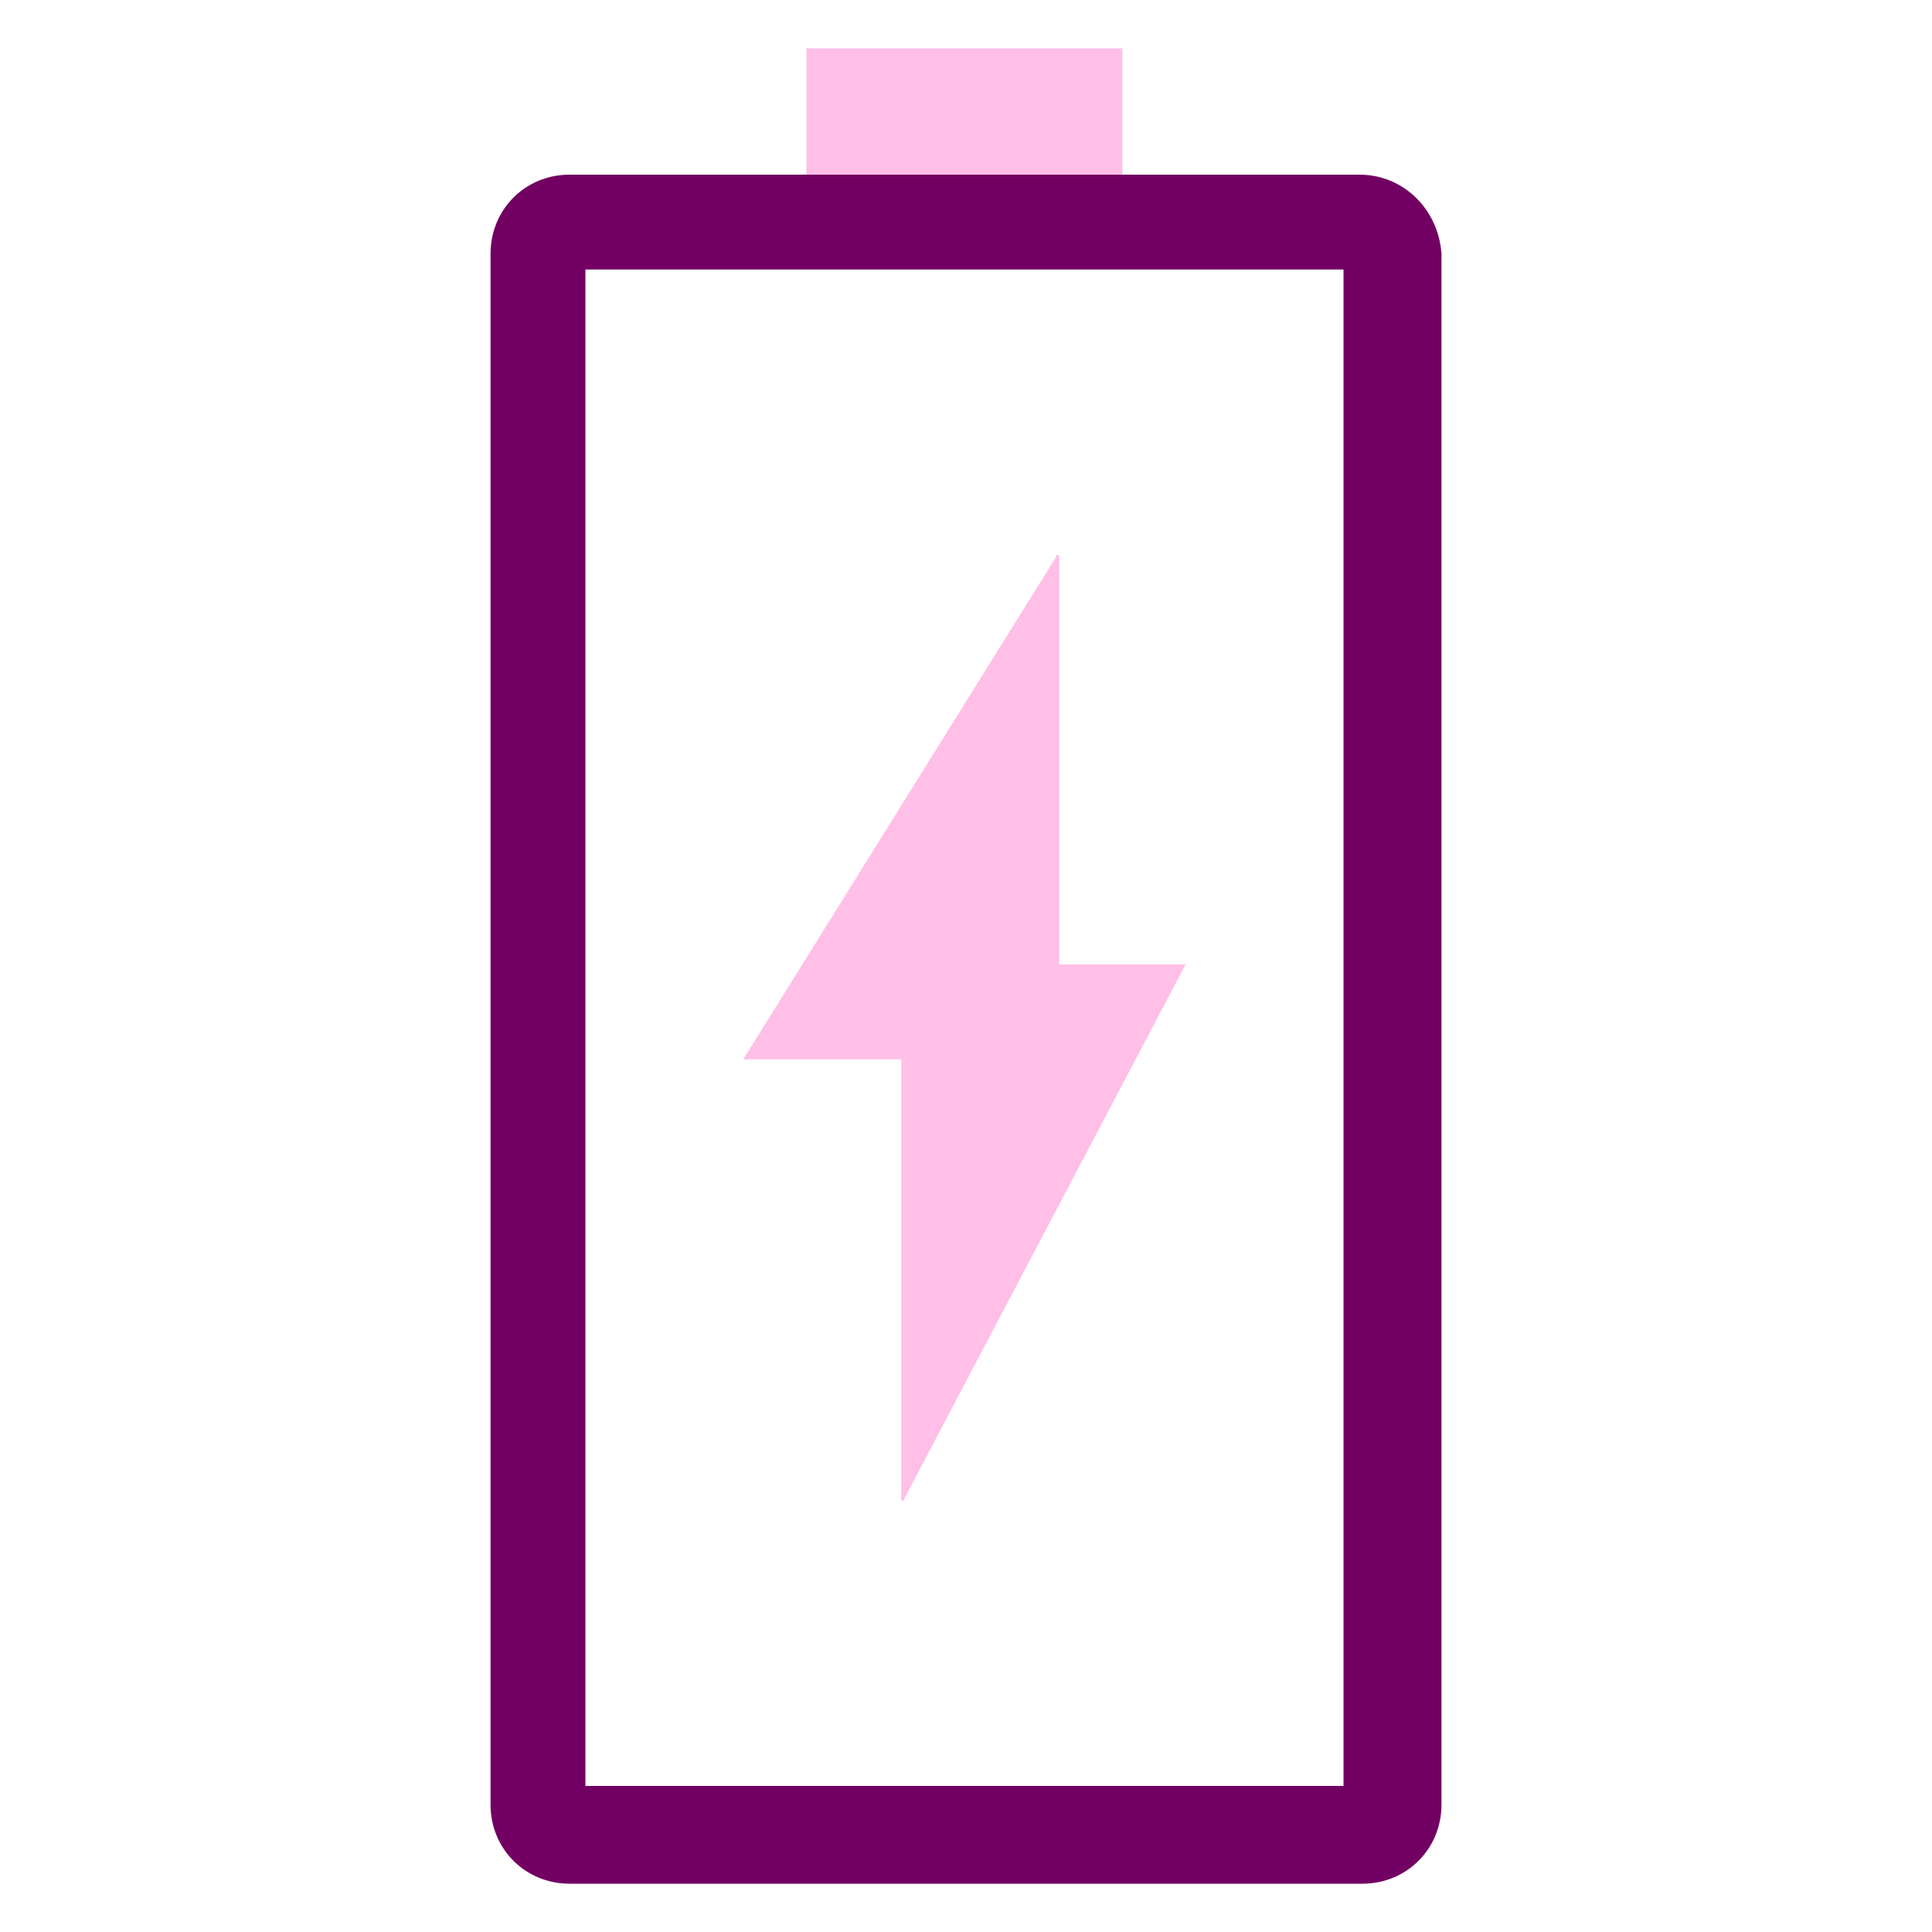
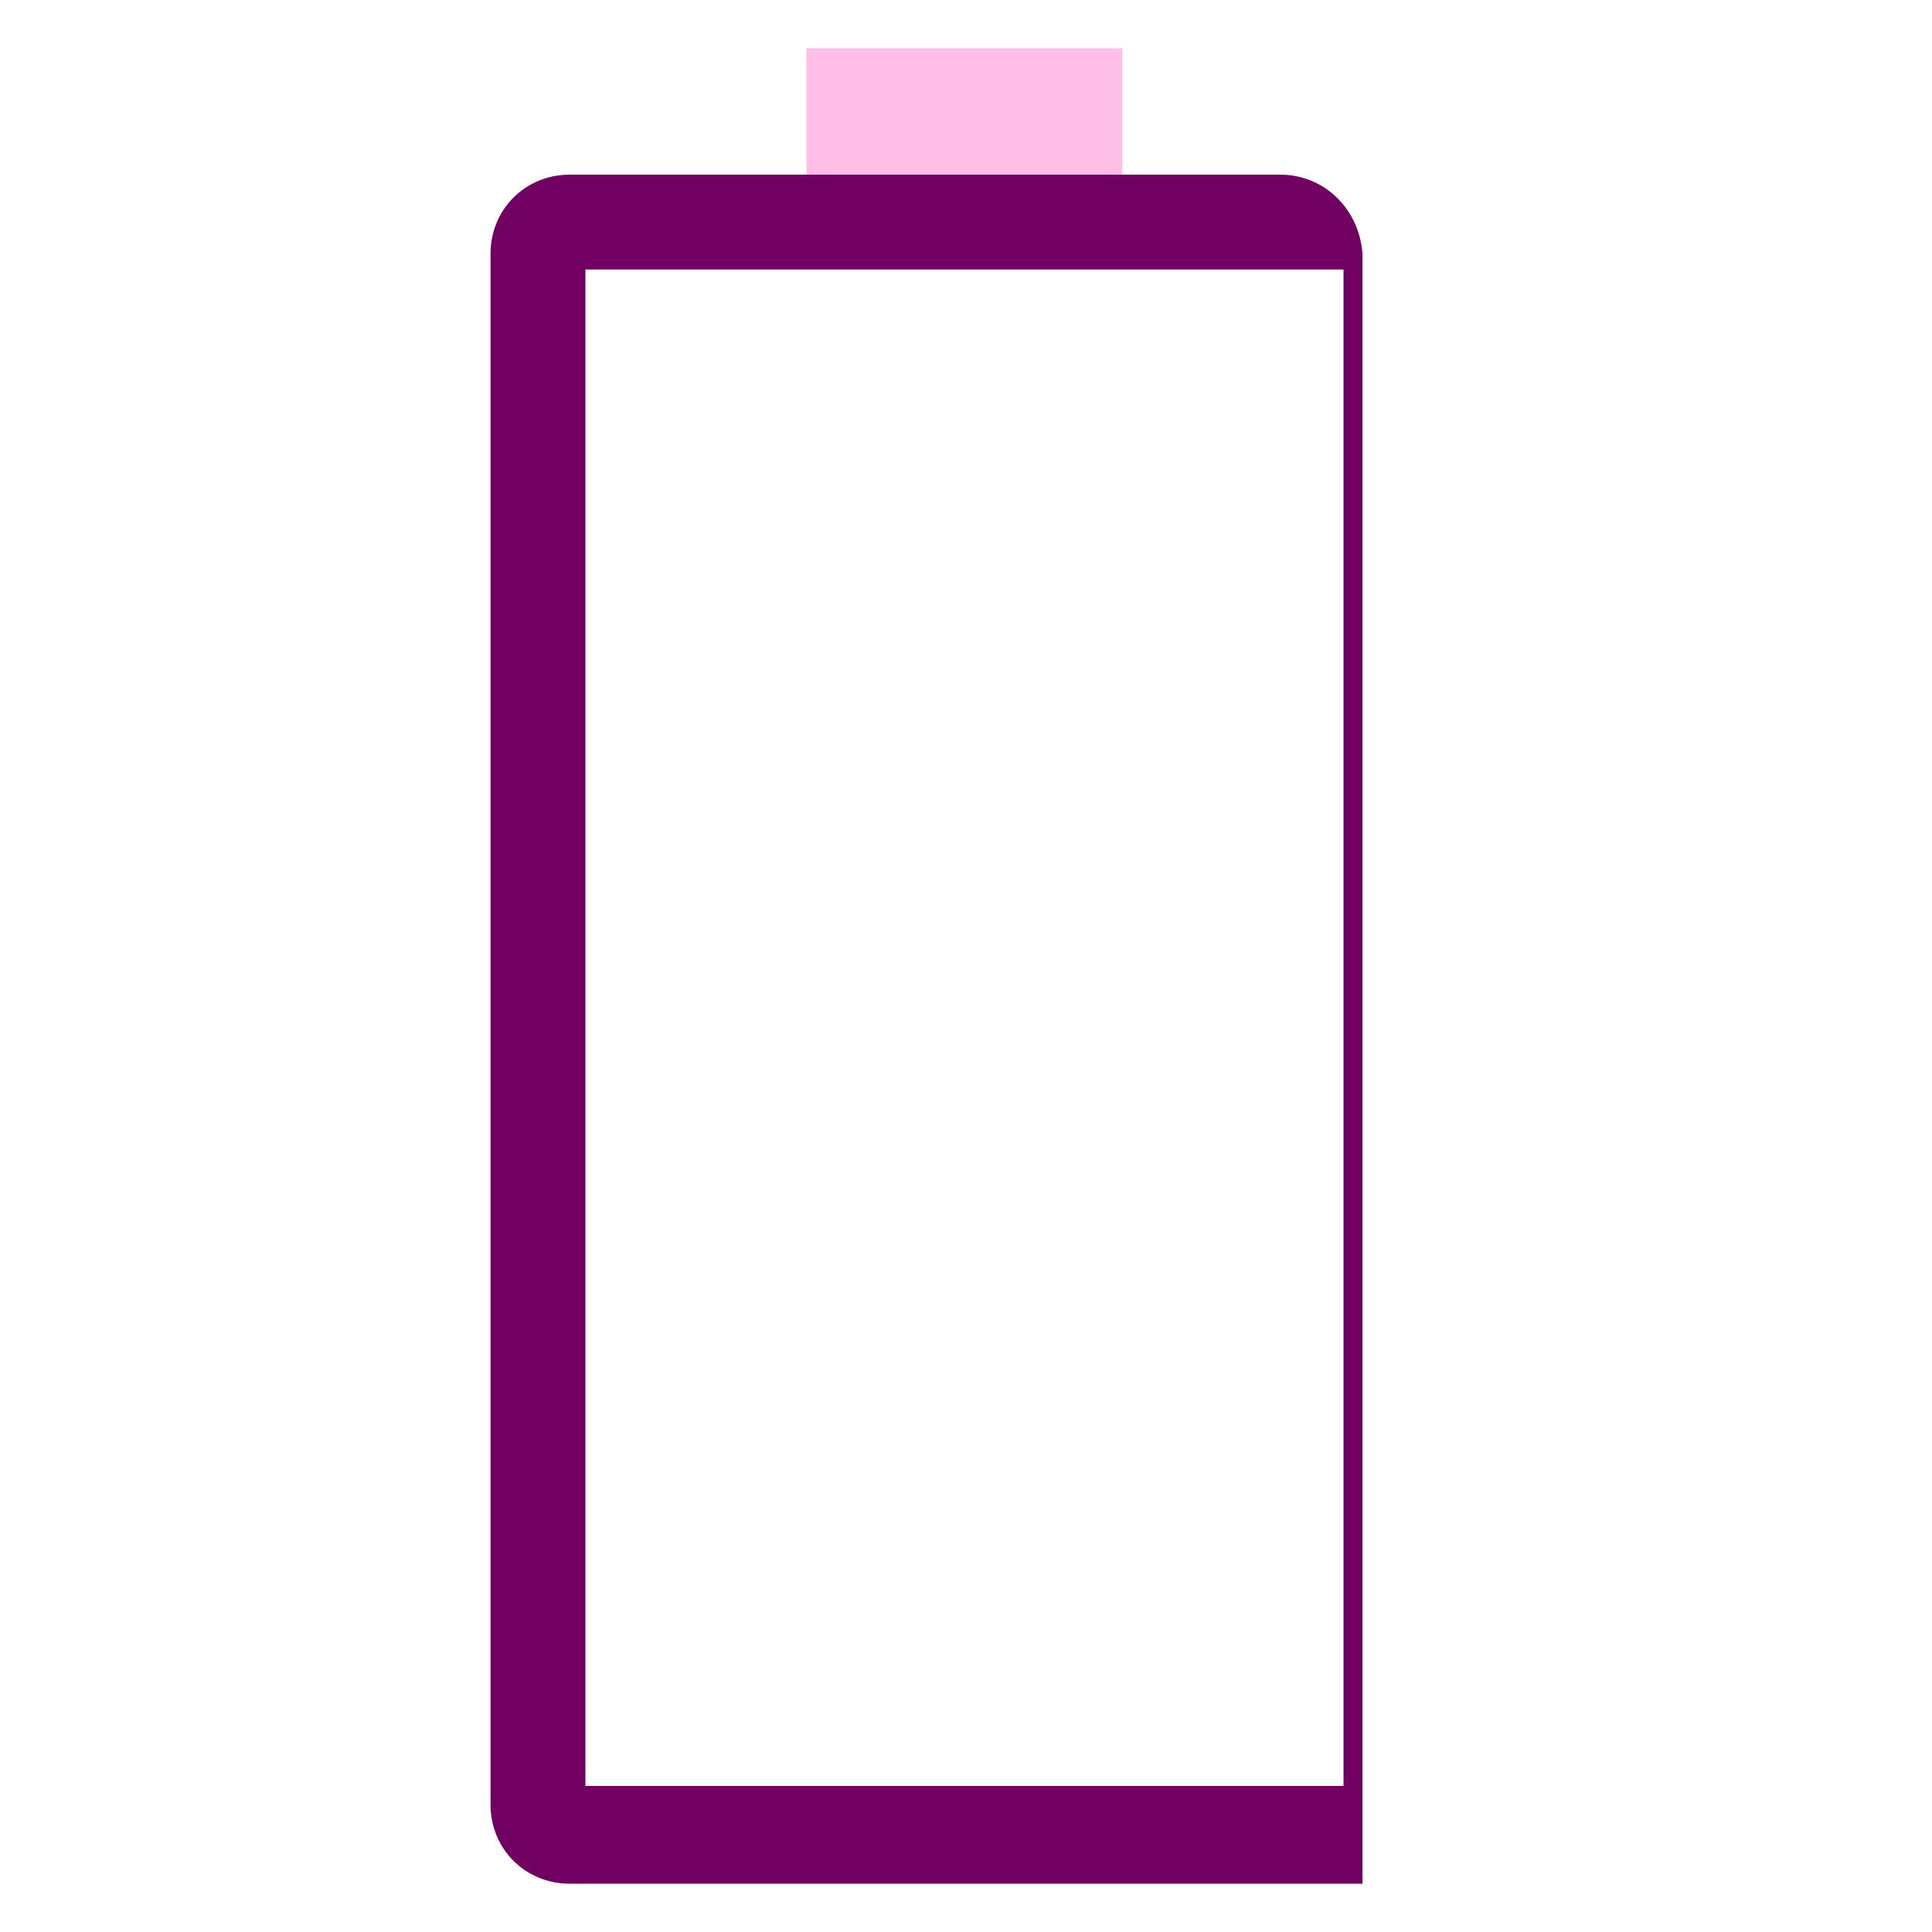
<svg xmlns="http://www.w3.org/2000/svg" id="Layer_1" viewBox="0 0 100 100">
  <defs>
    <style> .cls-1 { fill: #720062; } .cls-2 { fill: #ffbfe7; } </style>
  </defs>
-   <path class="cls-1" d="M69.54,13.95v78.49H30.3V13.95h39.24M70.36,9.04H29.48c-2.29,0-4.09,1.8-4.09,4.09v80.28c0,2.29,1.8,4.09,4.09,4.09h41.04c2.29,0,4.09-1.8,4.09-4.09V13.13c-.16-2.29-1.96-4.09-4.25-4.09h0Z" />
+   <path class="cls-1" d="M69.54,13.95v78.49H30.3V13.95h39.24M70.36,9.04H29.48c-2.29,0-4.09,1.8-4.09,4.09v80.28c0,2.29,1.8,4.09,4.09,4.09h41.04V13.13c-.16-2.29-1.96-4.09-4.25-4.09h0Z" />
  <rect class="cls-2" x="41.74" y="2.5" width="16.35" height="6.54" />
-   <path class="cls-2" d="M61.36,49.92h-6.54v-21.09c0-.16-.16-.16-.16,0l-16.19,26h8.18v22.73c0,.16.16.16.16,0l14.55-27.63Z" />
</svg>